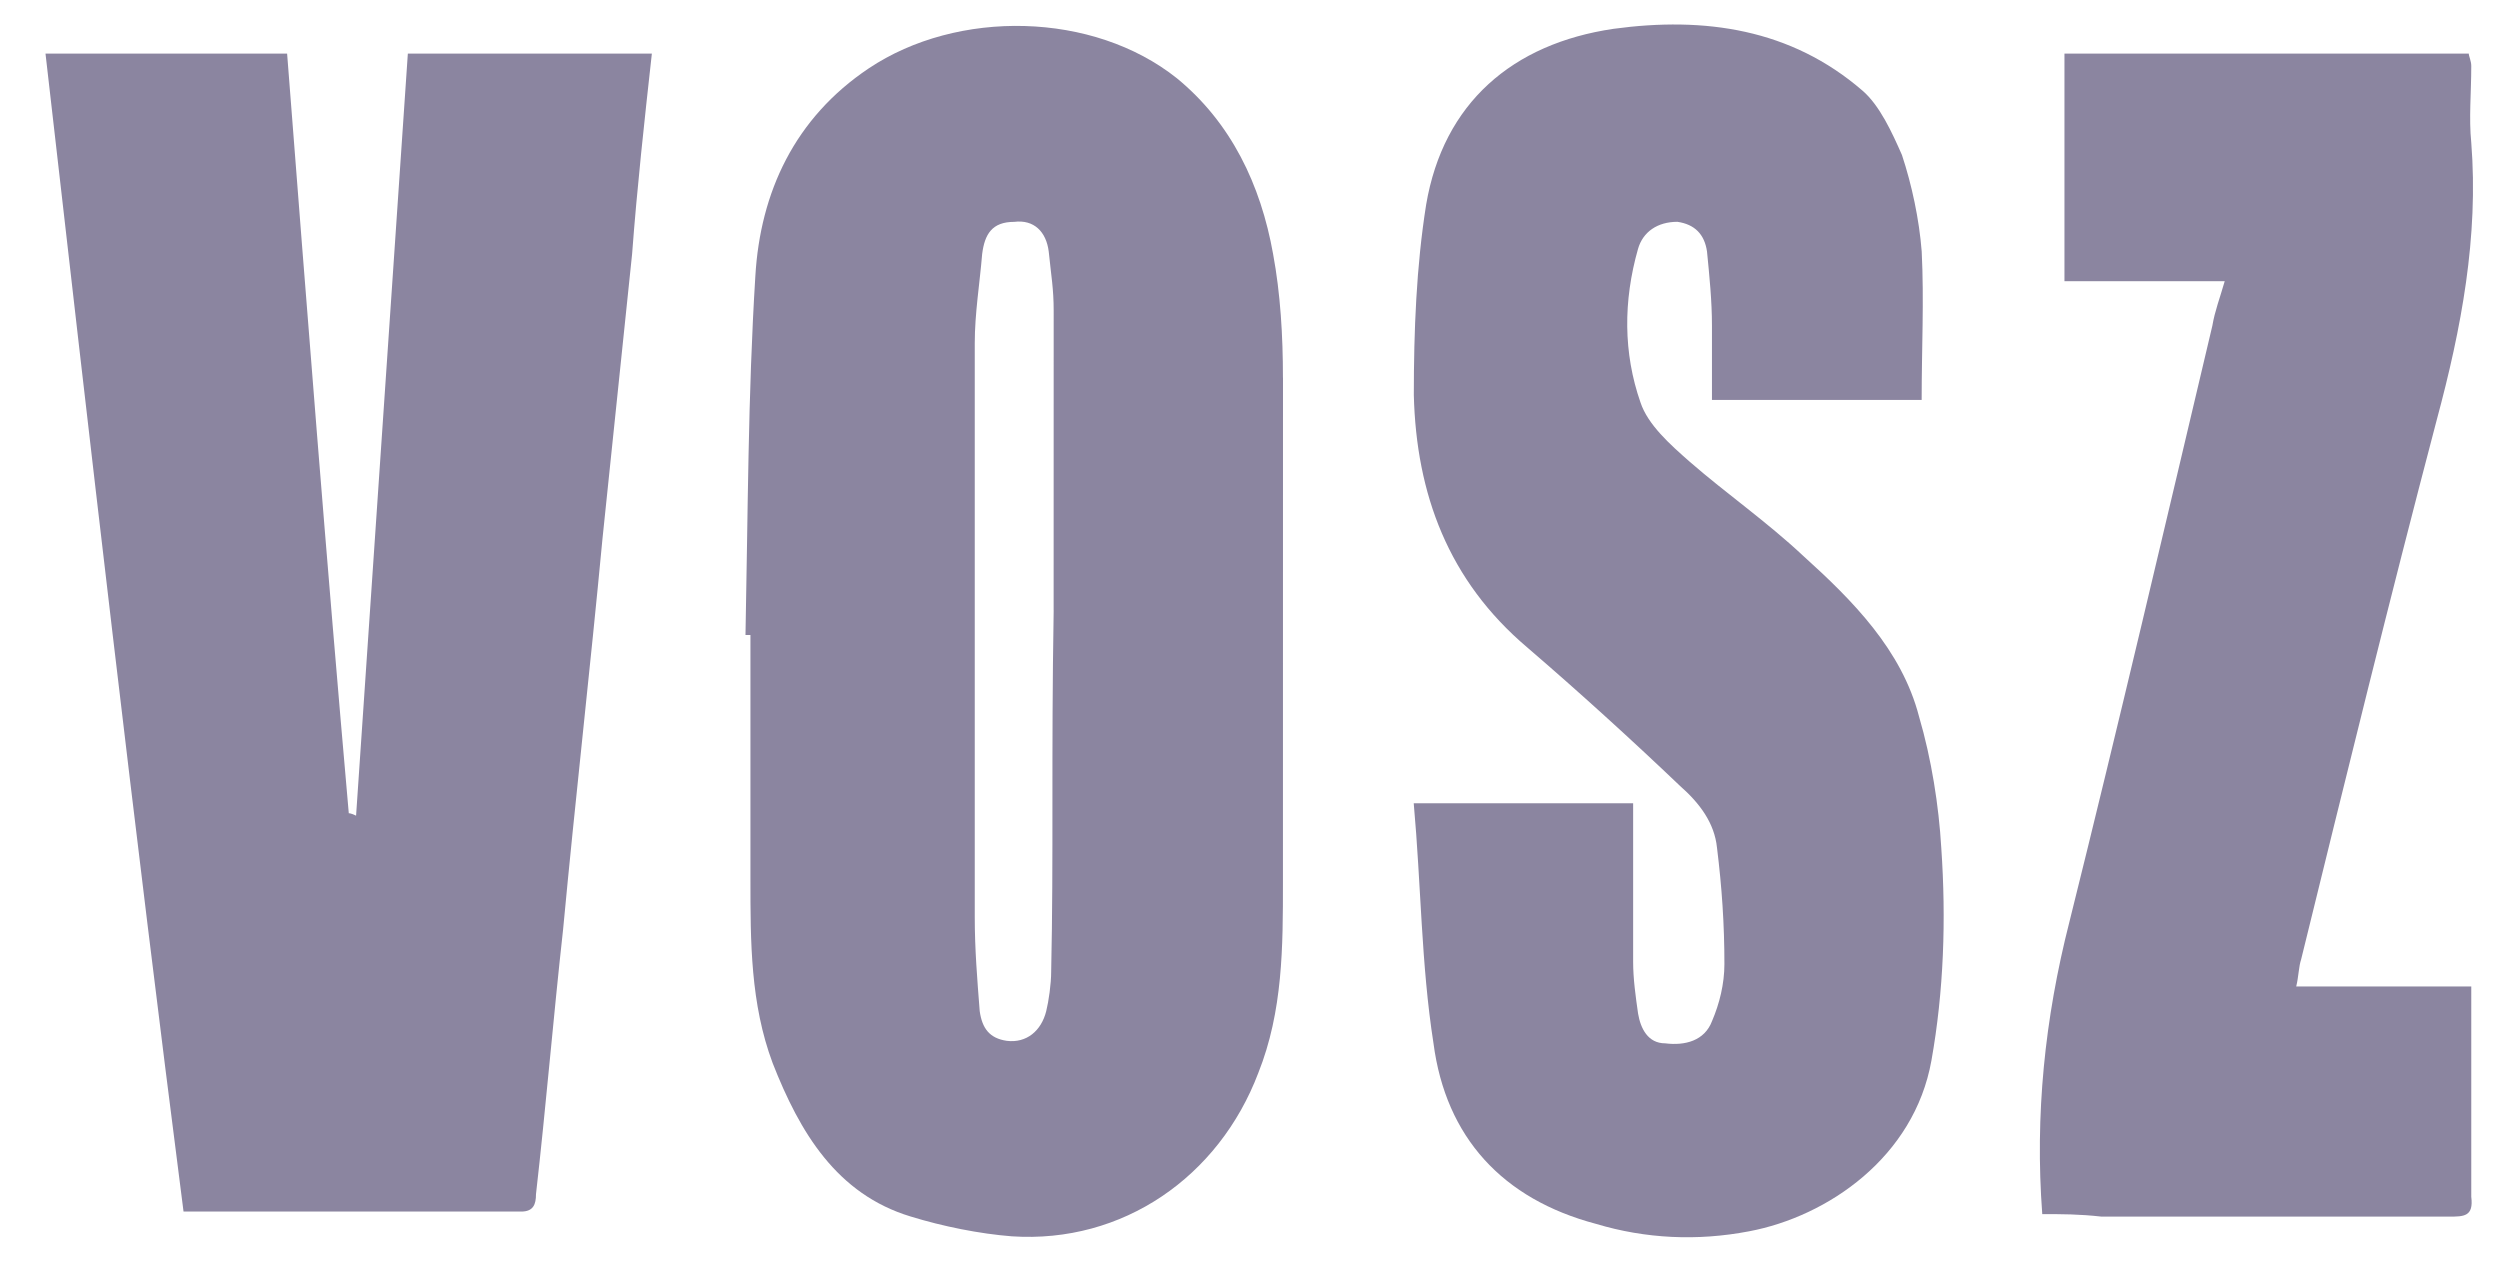
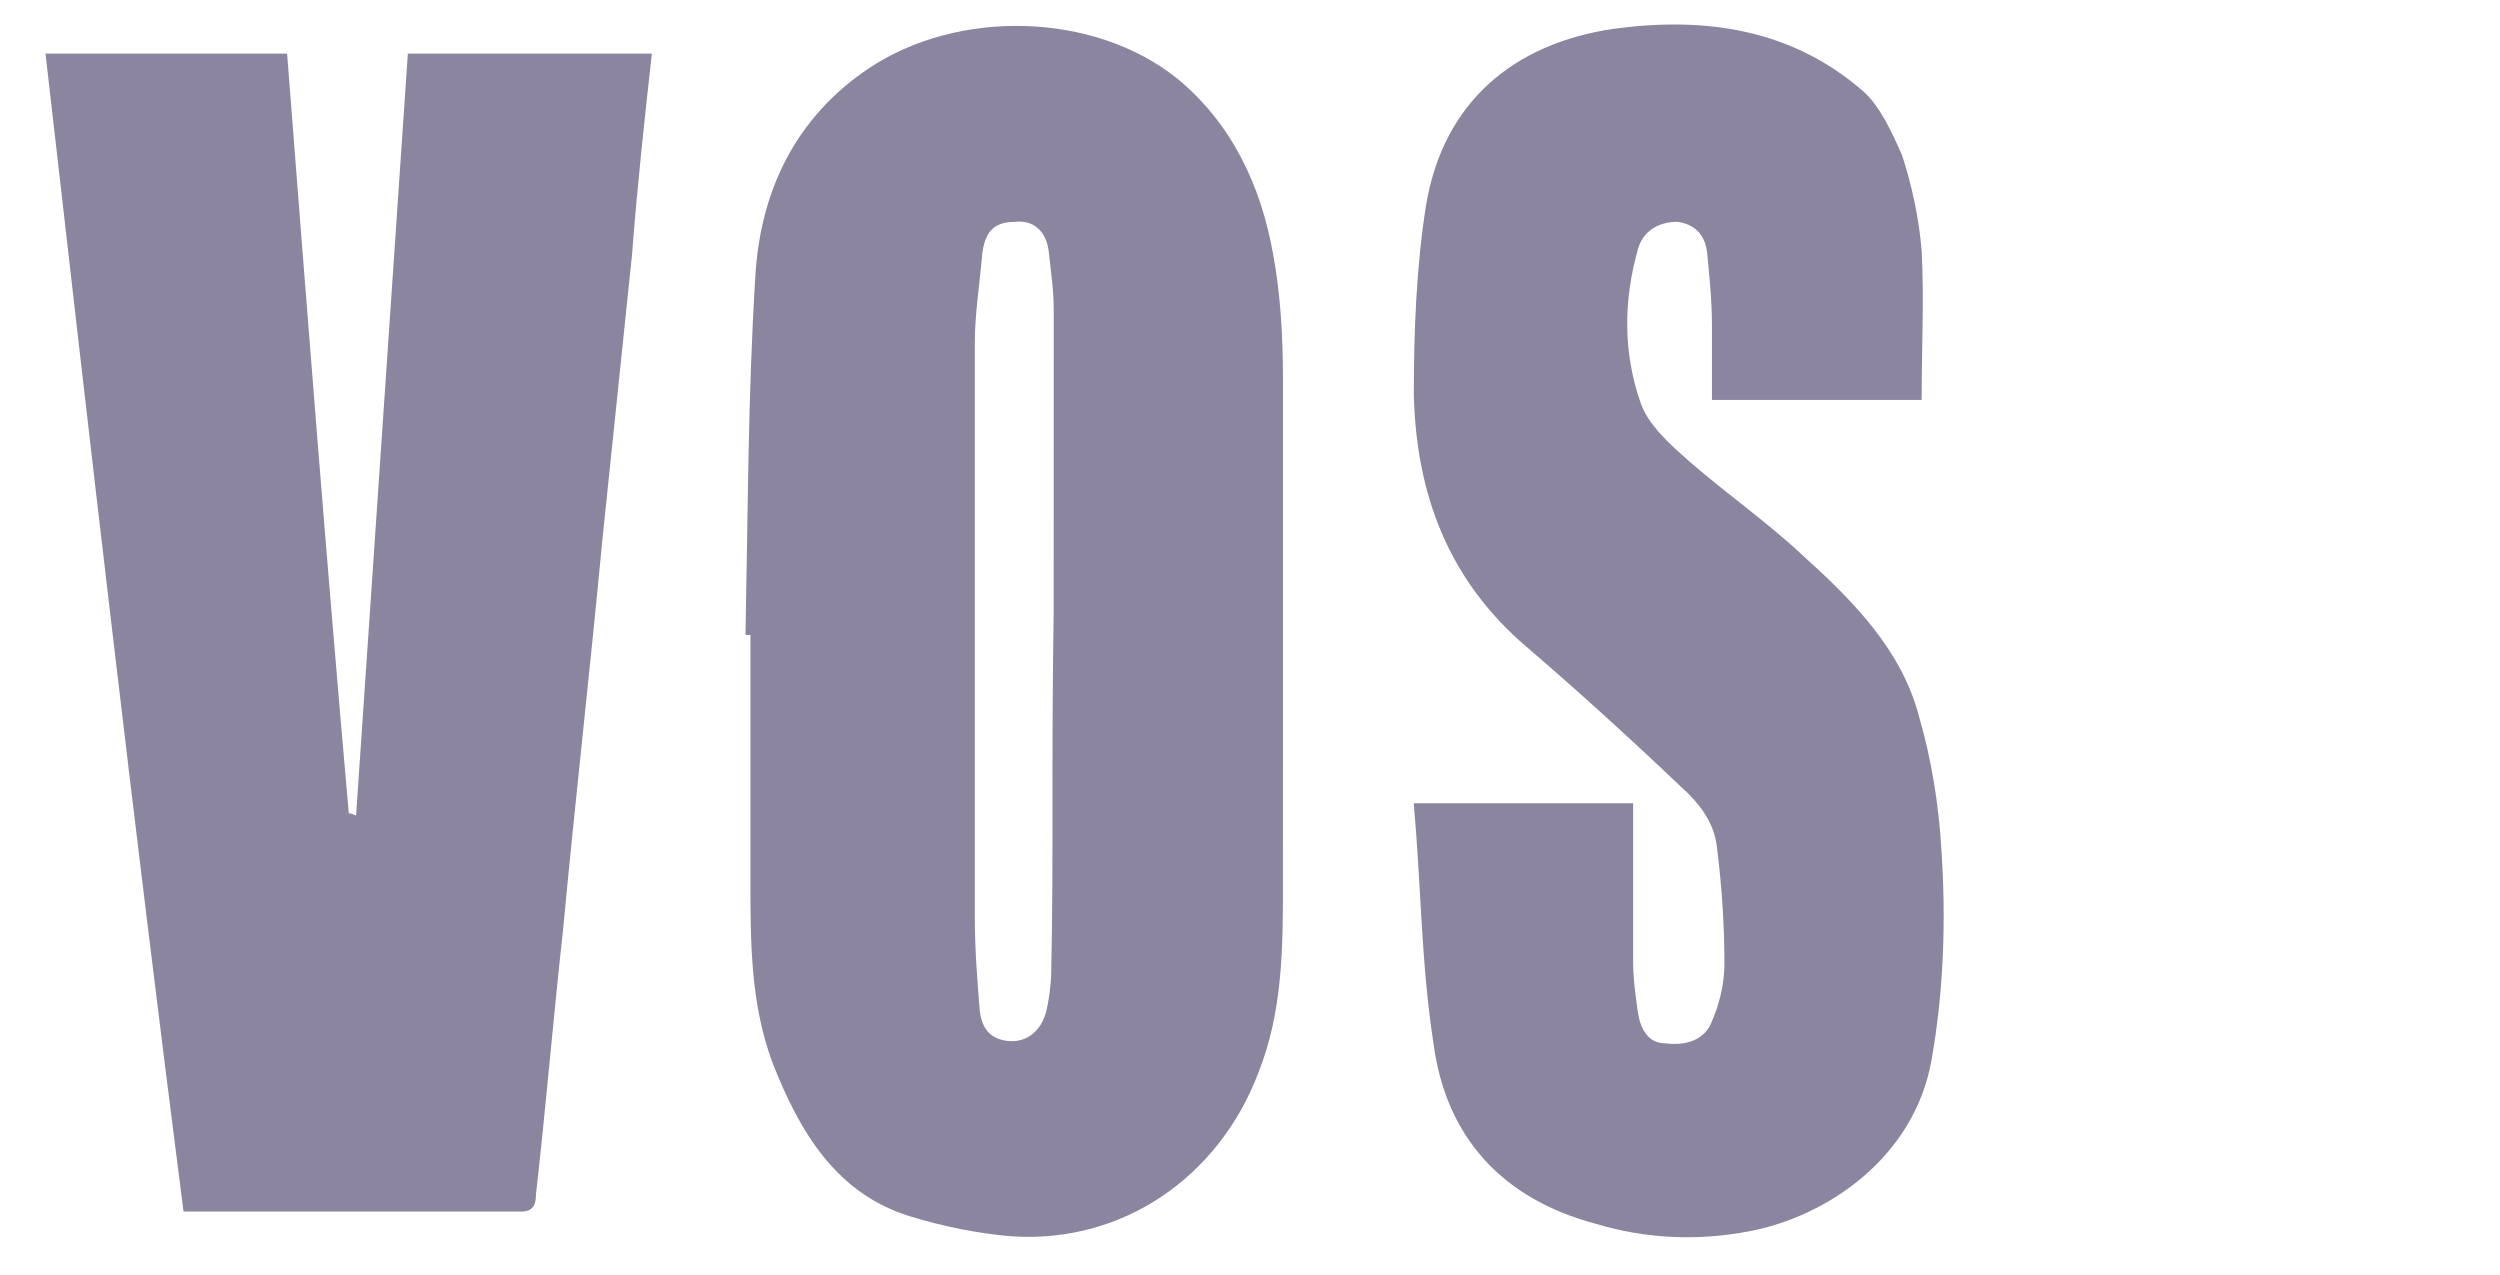
<svg xmlns="http://www.w3.org/2000/svg" fill="none" height="26" viewBox="0 0 51 26" width="51">
  <g fill="#8b85a0">
    <path d="m7.264 16.64c.352-5.199.704-10.348 1.056-15.547h4.978c-.151 1.363-.301 2.725-.403 4.088-.201 1.918-.403 3.886-.604 5.805-.252 2.675-.553 5.3-.804 7.976-.201 1.817-.352 3.635-.553 5.401 0 .202-.051.353-.301.353-2.263 0-4.576 0-6.889 0-1.006-7.824-1.911-15.699-2.816-23.623h4.929c.403 5.199.804 10.348 1.258 15.497-.001-.001.05-.001.15.05z" />
    <path d="m39.198 8.159c-1.408 0-2.816 0-4.274 0 0-.505 0-1.01 0-1.514s-.051-1.009-.101-1.514c-.051-.353-.252-.555-.604-.606-.403 0-.704.202-.804.555-.301 1.06-.301 2.12.051 3.13.151.455.604.858 1.006 1.211.754.656 1.559 1.212 2.313 1.918 1.006.908 2.011 1.918 2.364 3.281.252.858.403 1.817.453 2.675.101 1.464.051 2.928-.201 4.341-.352 1.968-2.112 3.18-3.721 3.483-1.056.202-2.112.151-3.118-.151-1.911-.505-3.067-1.766-3.319-3.685-.252-1.615-.252-3.231-.403-4.896h4.476v3.231c0 .353.051.707.101 1.06.051.303.201.606.553.606.403.051.804-.051.956-.455.151-.353.252-.757.252-1.161 0-.807-.051-1.565-.151-2.373-.051-.505-.352-.908-.754-1.262-1.006-.959-2.062-1.918-3.118-2.826-1.609-1.363-2.263-3.13-2.313-5.148 0-1.312.051-2.625.252-3.887.352-2.07 1.76-3.281 3.822-3.584 1.861-.253 3.621-0 5.08 1.262.352.303.604.858.804 1.312.201.606.352 1.313.403 1.969.05 1.01-.001 1.969-.001 3.029z" />
-     <path d="m41.662 24.767c-.151-2.019.051-3.987.553-5.957 1.006-4.038 1.962-8.127 2.917-12.165.051-.303.151-.555.252-.908-1.107 0-2.163 0-3.269 0 0-1.565 0-3.079 0-4.644h8.248c0 .051.051.151.051.253 0 .555-.051 1.06 0 1.565.151 1.918-.201 3.786-.704 5.654-.956 3.634-1.861 7.319-2.766 11.004-.051.151-.051.353-.101.555h3.571v3.029 1.262c.051.404-.151.404-.453.404-2.364 0-4.728 0-7.091 0-.453-.051-.805-.051-1.207-.051z" />
-     <path d="m26.172 7.705c0-.858-.051-1.716-.201-2.524-.252-1.413-.855-2.676-1.962-3.584-1.71-1.363-4.476-1.413-6.287-.202-1.508 1.01-2.213 2.524-2.313 4.24-.151 2.423-.151 4.846-.201 7.319h.101v4.997c0 1.262 0 2.524.453 3.736.553 1.413 1.308 2.675 2.816 3.13.654.202 1.408.353 2.062.404 2.263.151 4.224-1.212 5.029-3.332.503-1.262.503-2.575.503-3.886.001-3.432.001-6.864.001-10.297zm-4.677 4.745c-.051 0-.051 0 0 0-.051 3.029 0 4.997-.051 7.37 0 .253-.051.606-.101.807-.101.404-.403.656-.804.606-.352-.051-.503-.253-.553-.606-.051-.656-.101-1.262-.101-1.918 0-3.886 0-7.824 0-11.71 0-.606.101-1.212.151-1.817.051-.404.201-.656.654-.656.403-.051.654.202.704.606.051.505.101.757.101 1.211-.001 2.12-.001 4.593-.001 6.107z" />
+     <path d="m26.172 7.705c0-.858-.051-1.716-.201-2.524-.252-1.413-.855-2.676-1.962-3.584-1.71-1.363-4.476-1.413-6.287-.202-1.508 1.01-2.213 2.524-2.313 4.24-.151 2.423-.151 4.846-.201 7.319h.101v4.997c0 1.262 0 2.524.453 3.736.553 1.413 1.308 2.675 2.816 3.13.654.202 1.408.353 2.062.404 2.263.151 4.224-1.212 5.029-3.332.503-1.262.503-2.575.503-3.886.001-3.432.001-6.864.001-10.297m-4.677 4.745c-.051 0-.051 0 0 0-.051 3.029 0 4.997-.051 7.37 0 .253-.051.606-.101.807-.101.404-.403.656-.804.606-.352-.051-.503-.253-.553-.606-.051-.656-.101-1.262-.101-1.918 0-3.886 0-7.824 0-11.71 0-.606.101-1.212.151-1.817.051-.404.201-.656.654-.656.403-.051.654.202.704.606.051.505.101.757.101 1.211-.001 2.12-.001 4.593-.001 6.107z" />
  </g>
</svg>